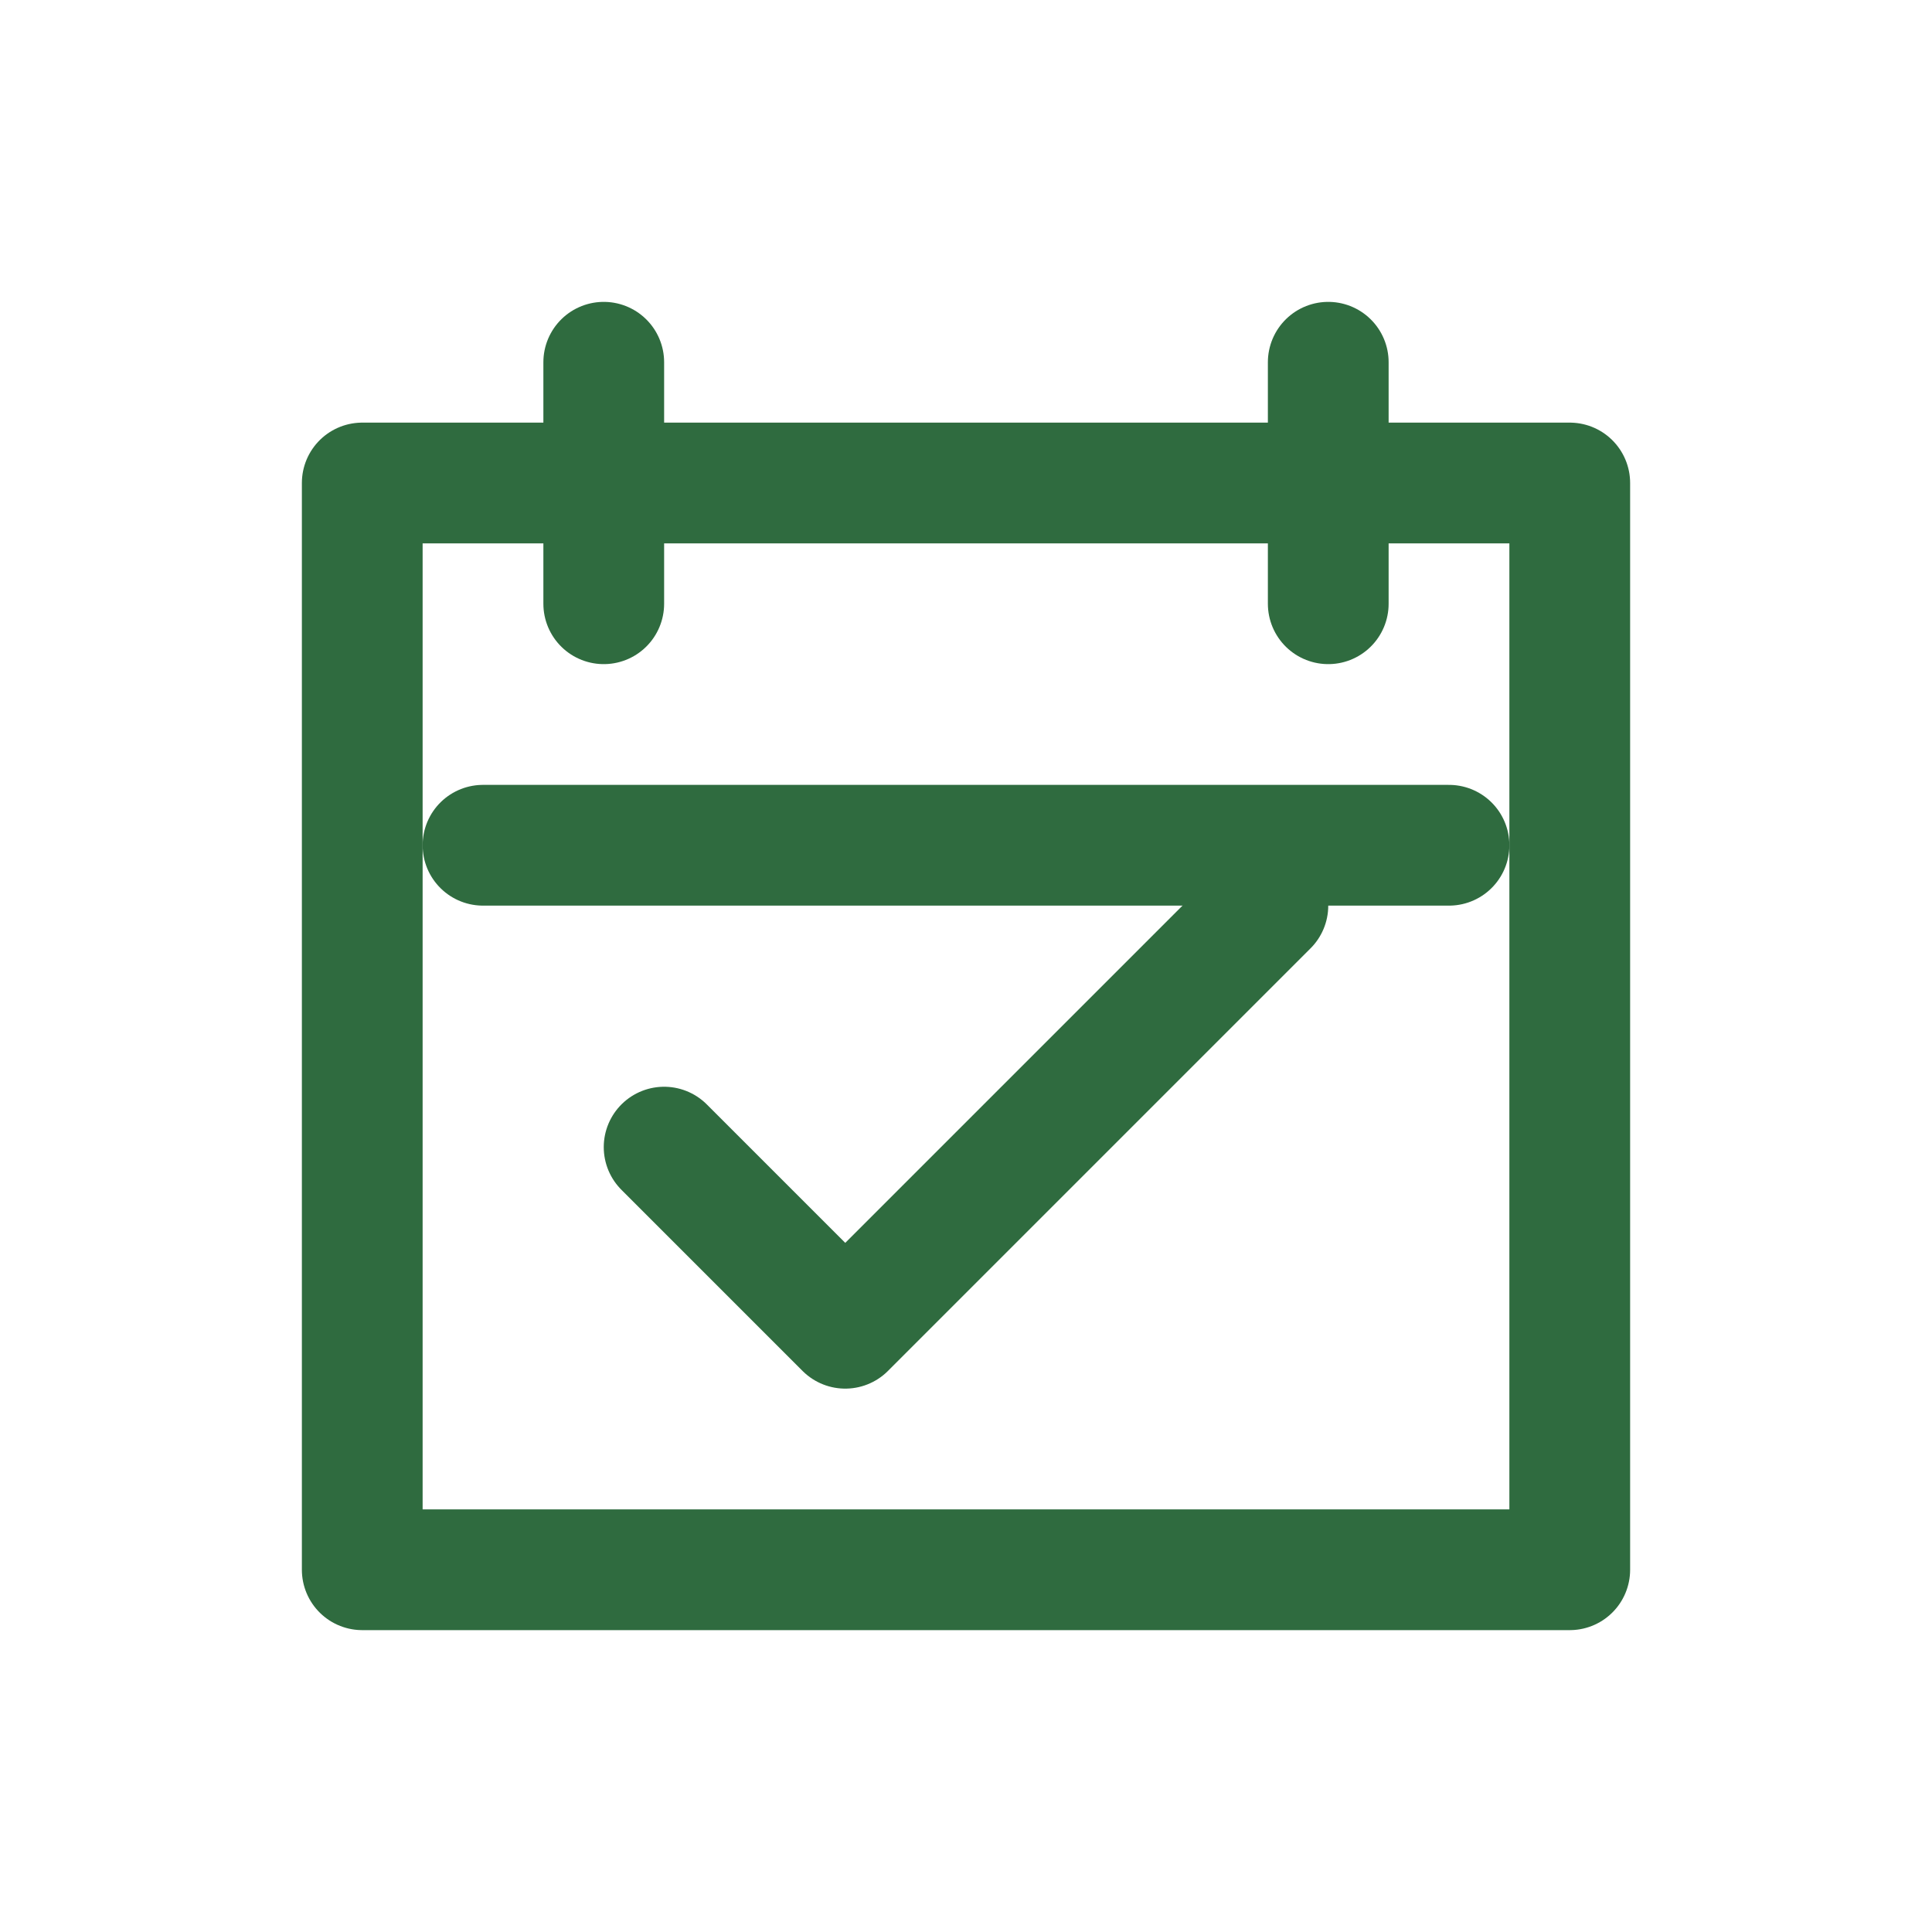
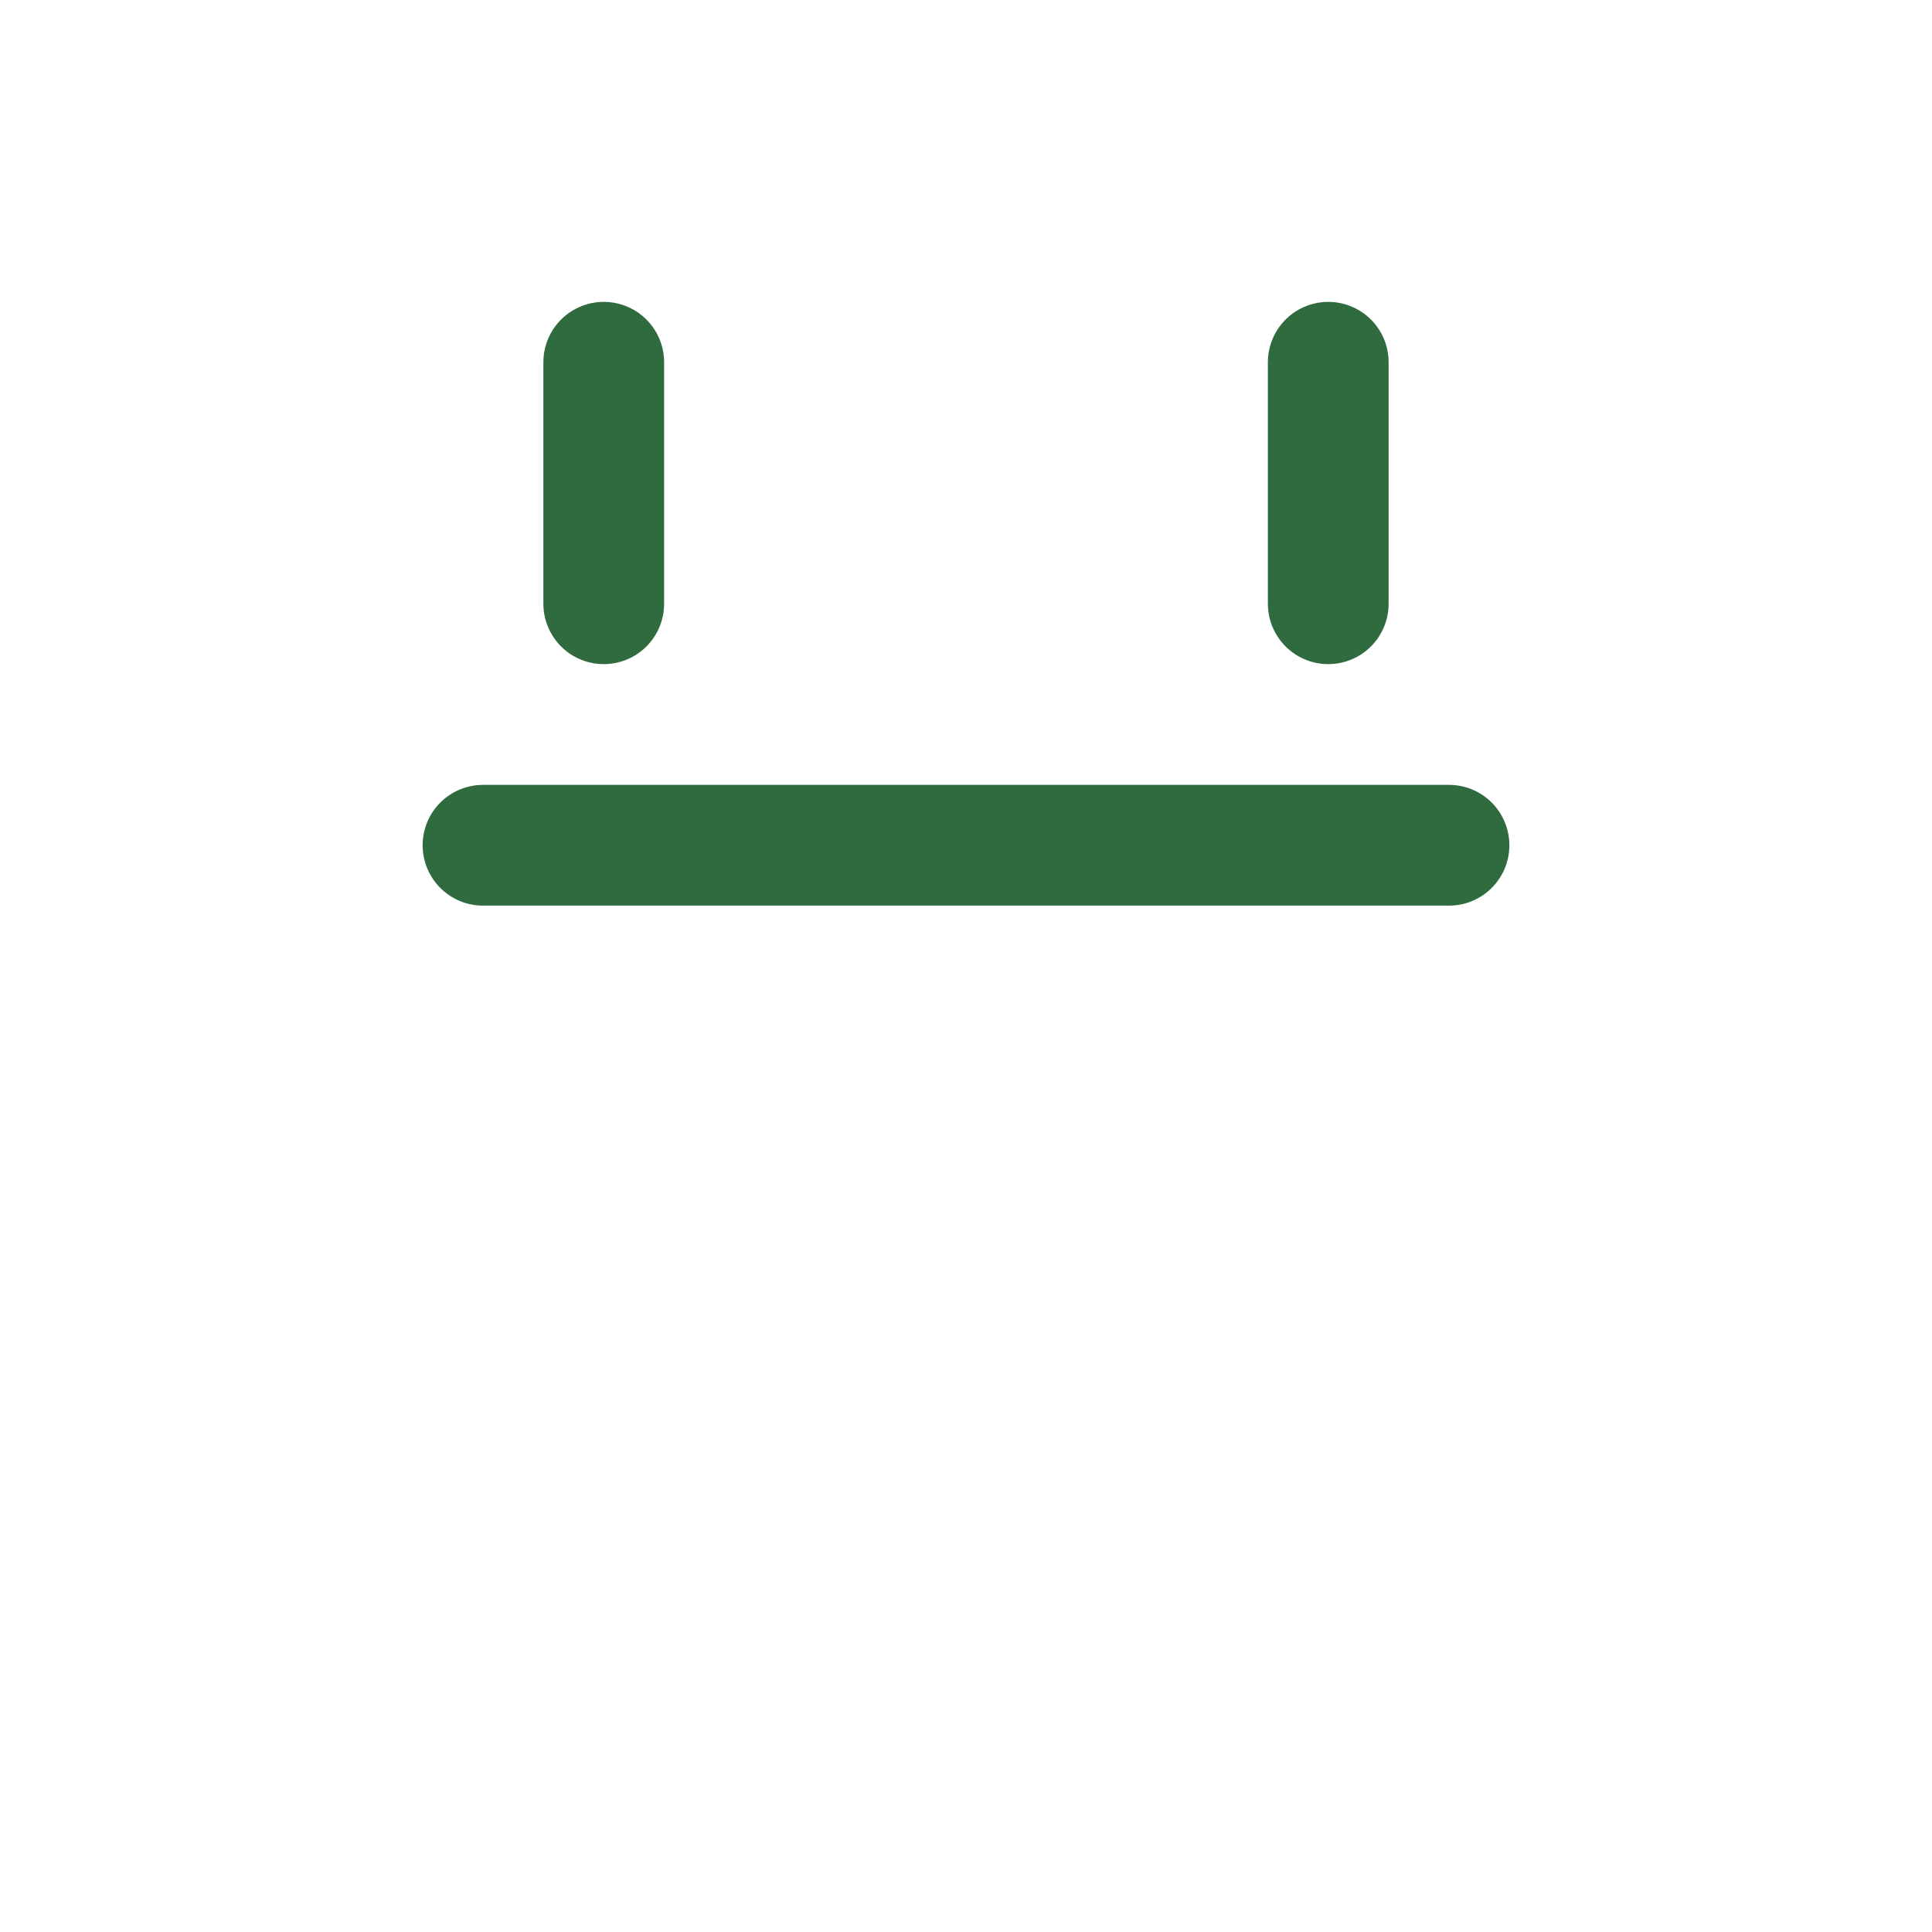
<svg xmlns="http://www.w3.org/2000/svg" width="32" height="32" viewBox="0 0 32 32" fill="none" stroke="#2F6B3F" stroke-width="2" stroke-linecap="round" stroke-linejoin="round">
-   <path d="M6 8h20v18H6z" />
  <path d="M10 6v4M22 6v4M8 14h16" />
-   <path d="M11 19l3 3 7-7" />
</svg>